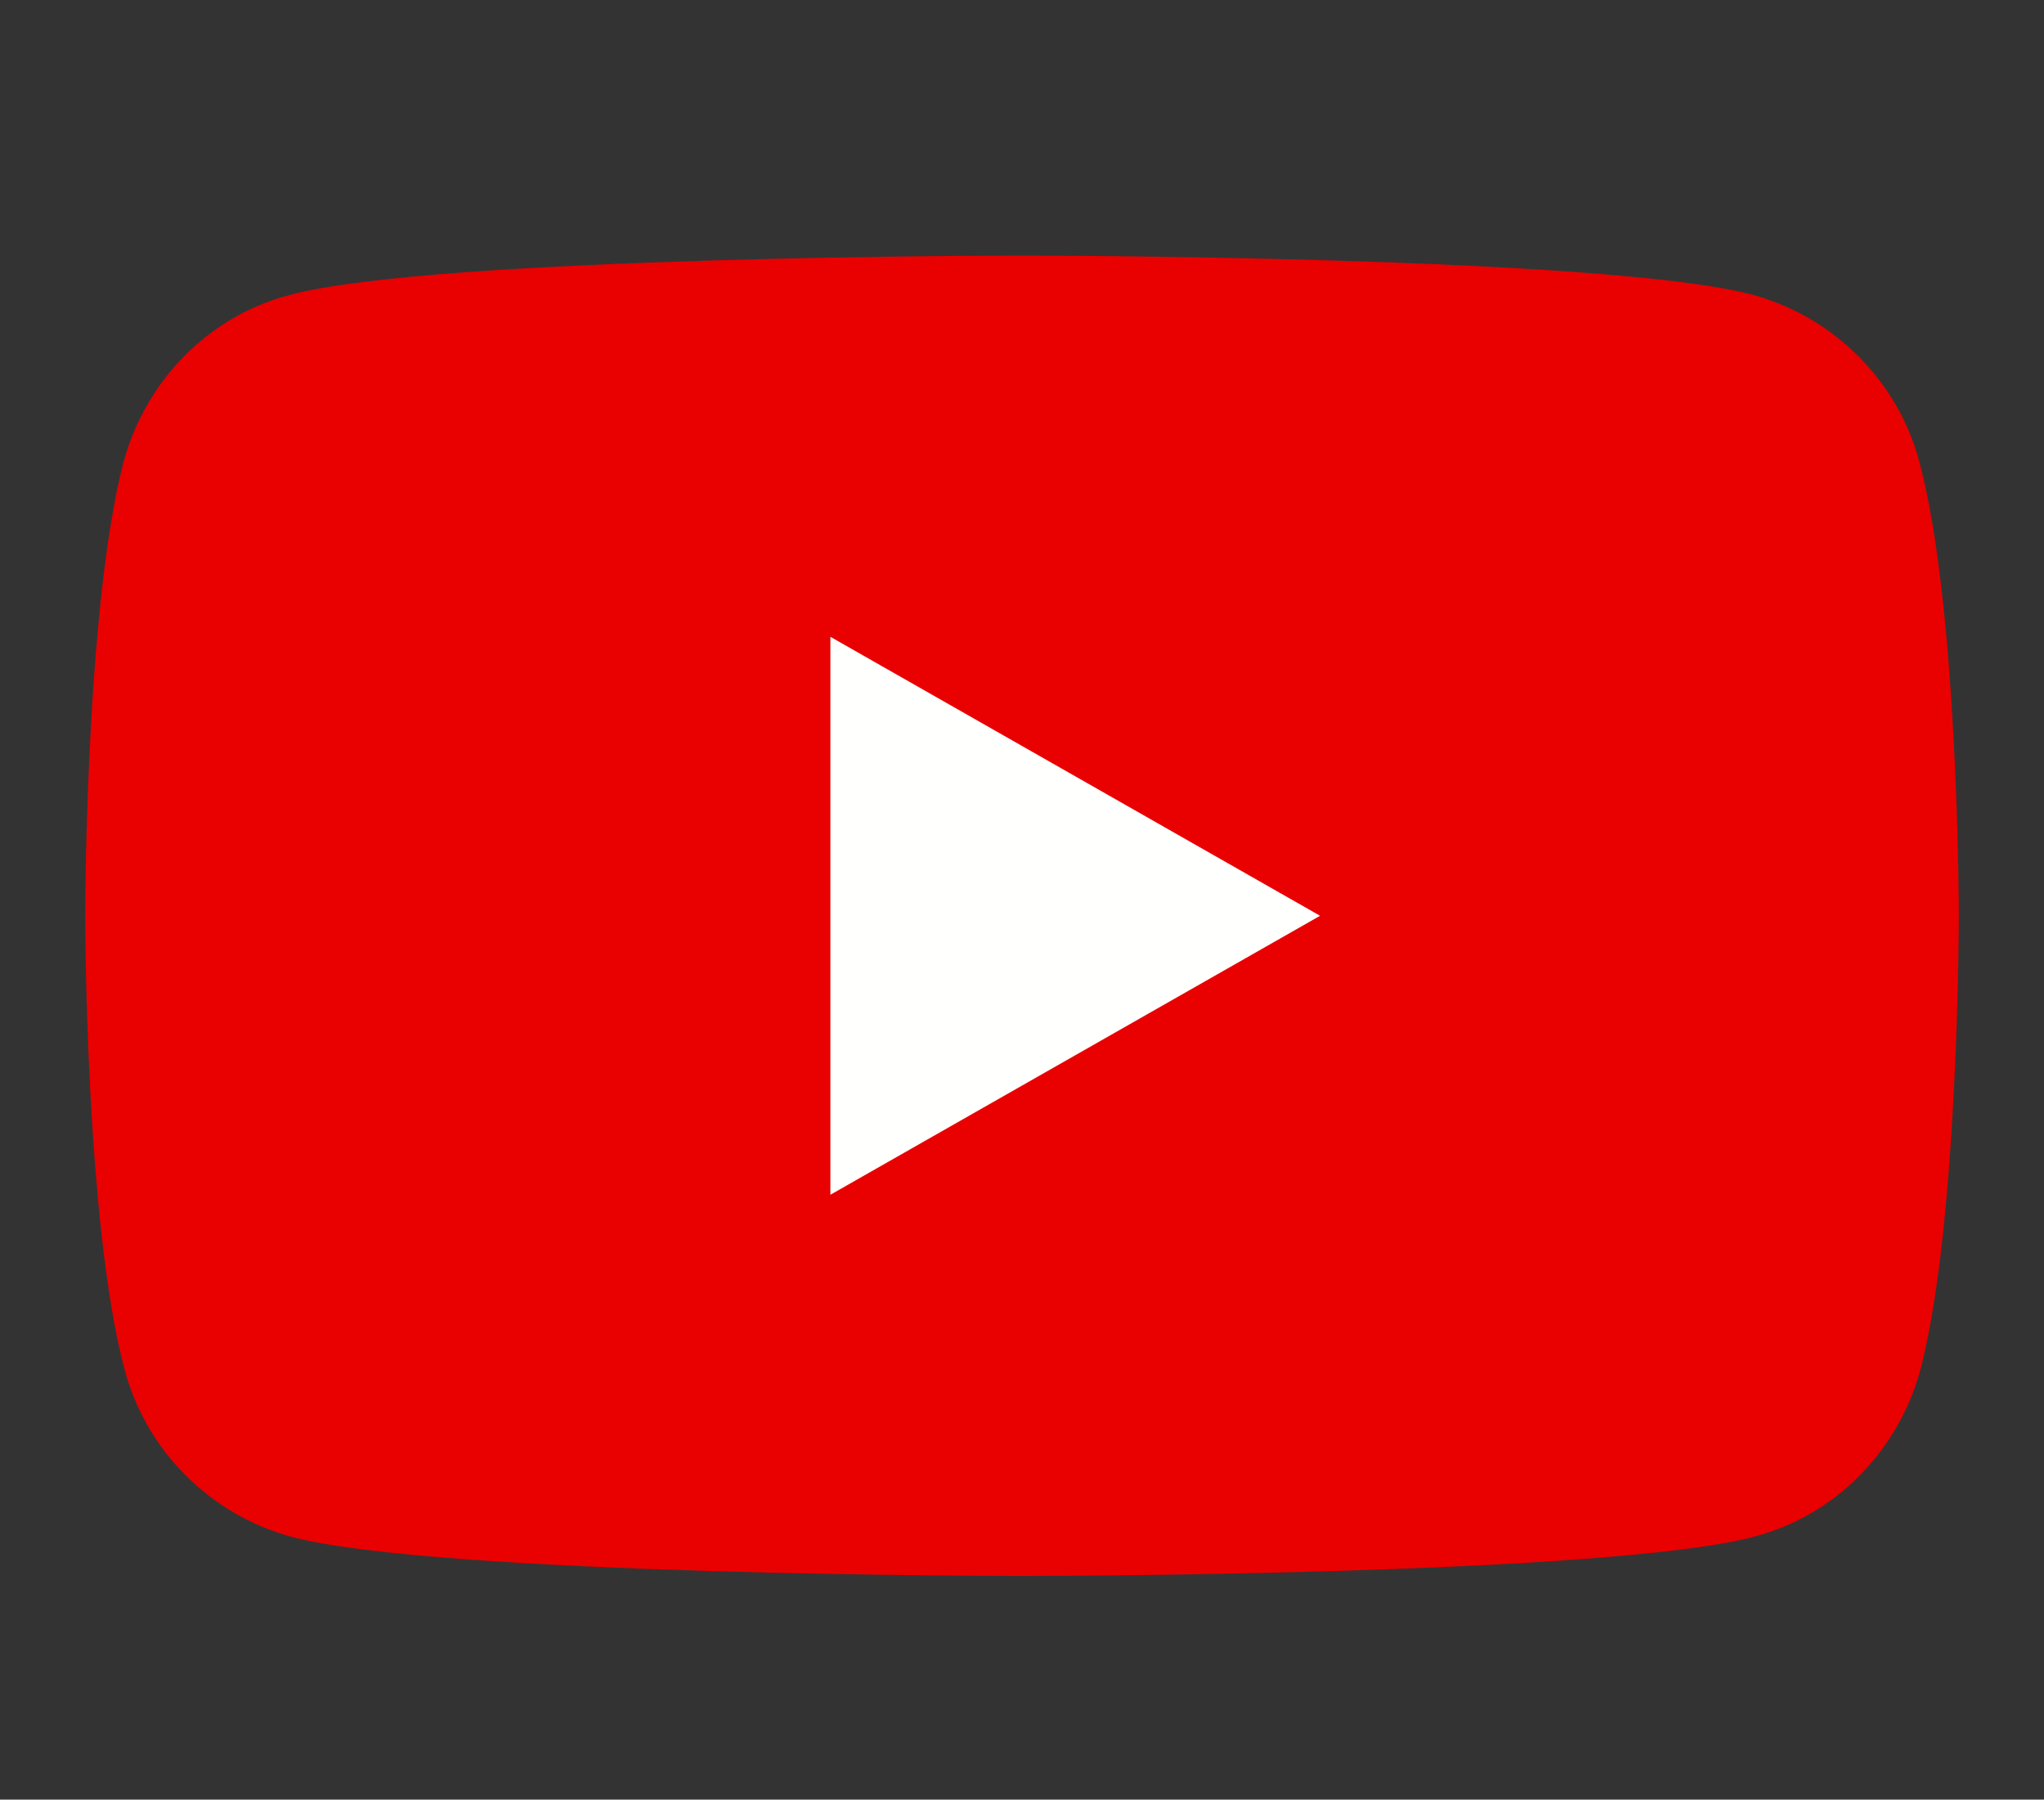
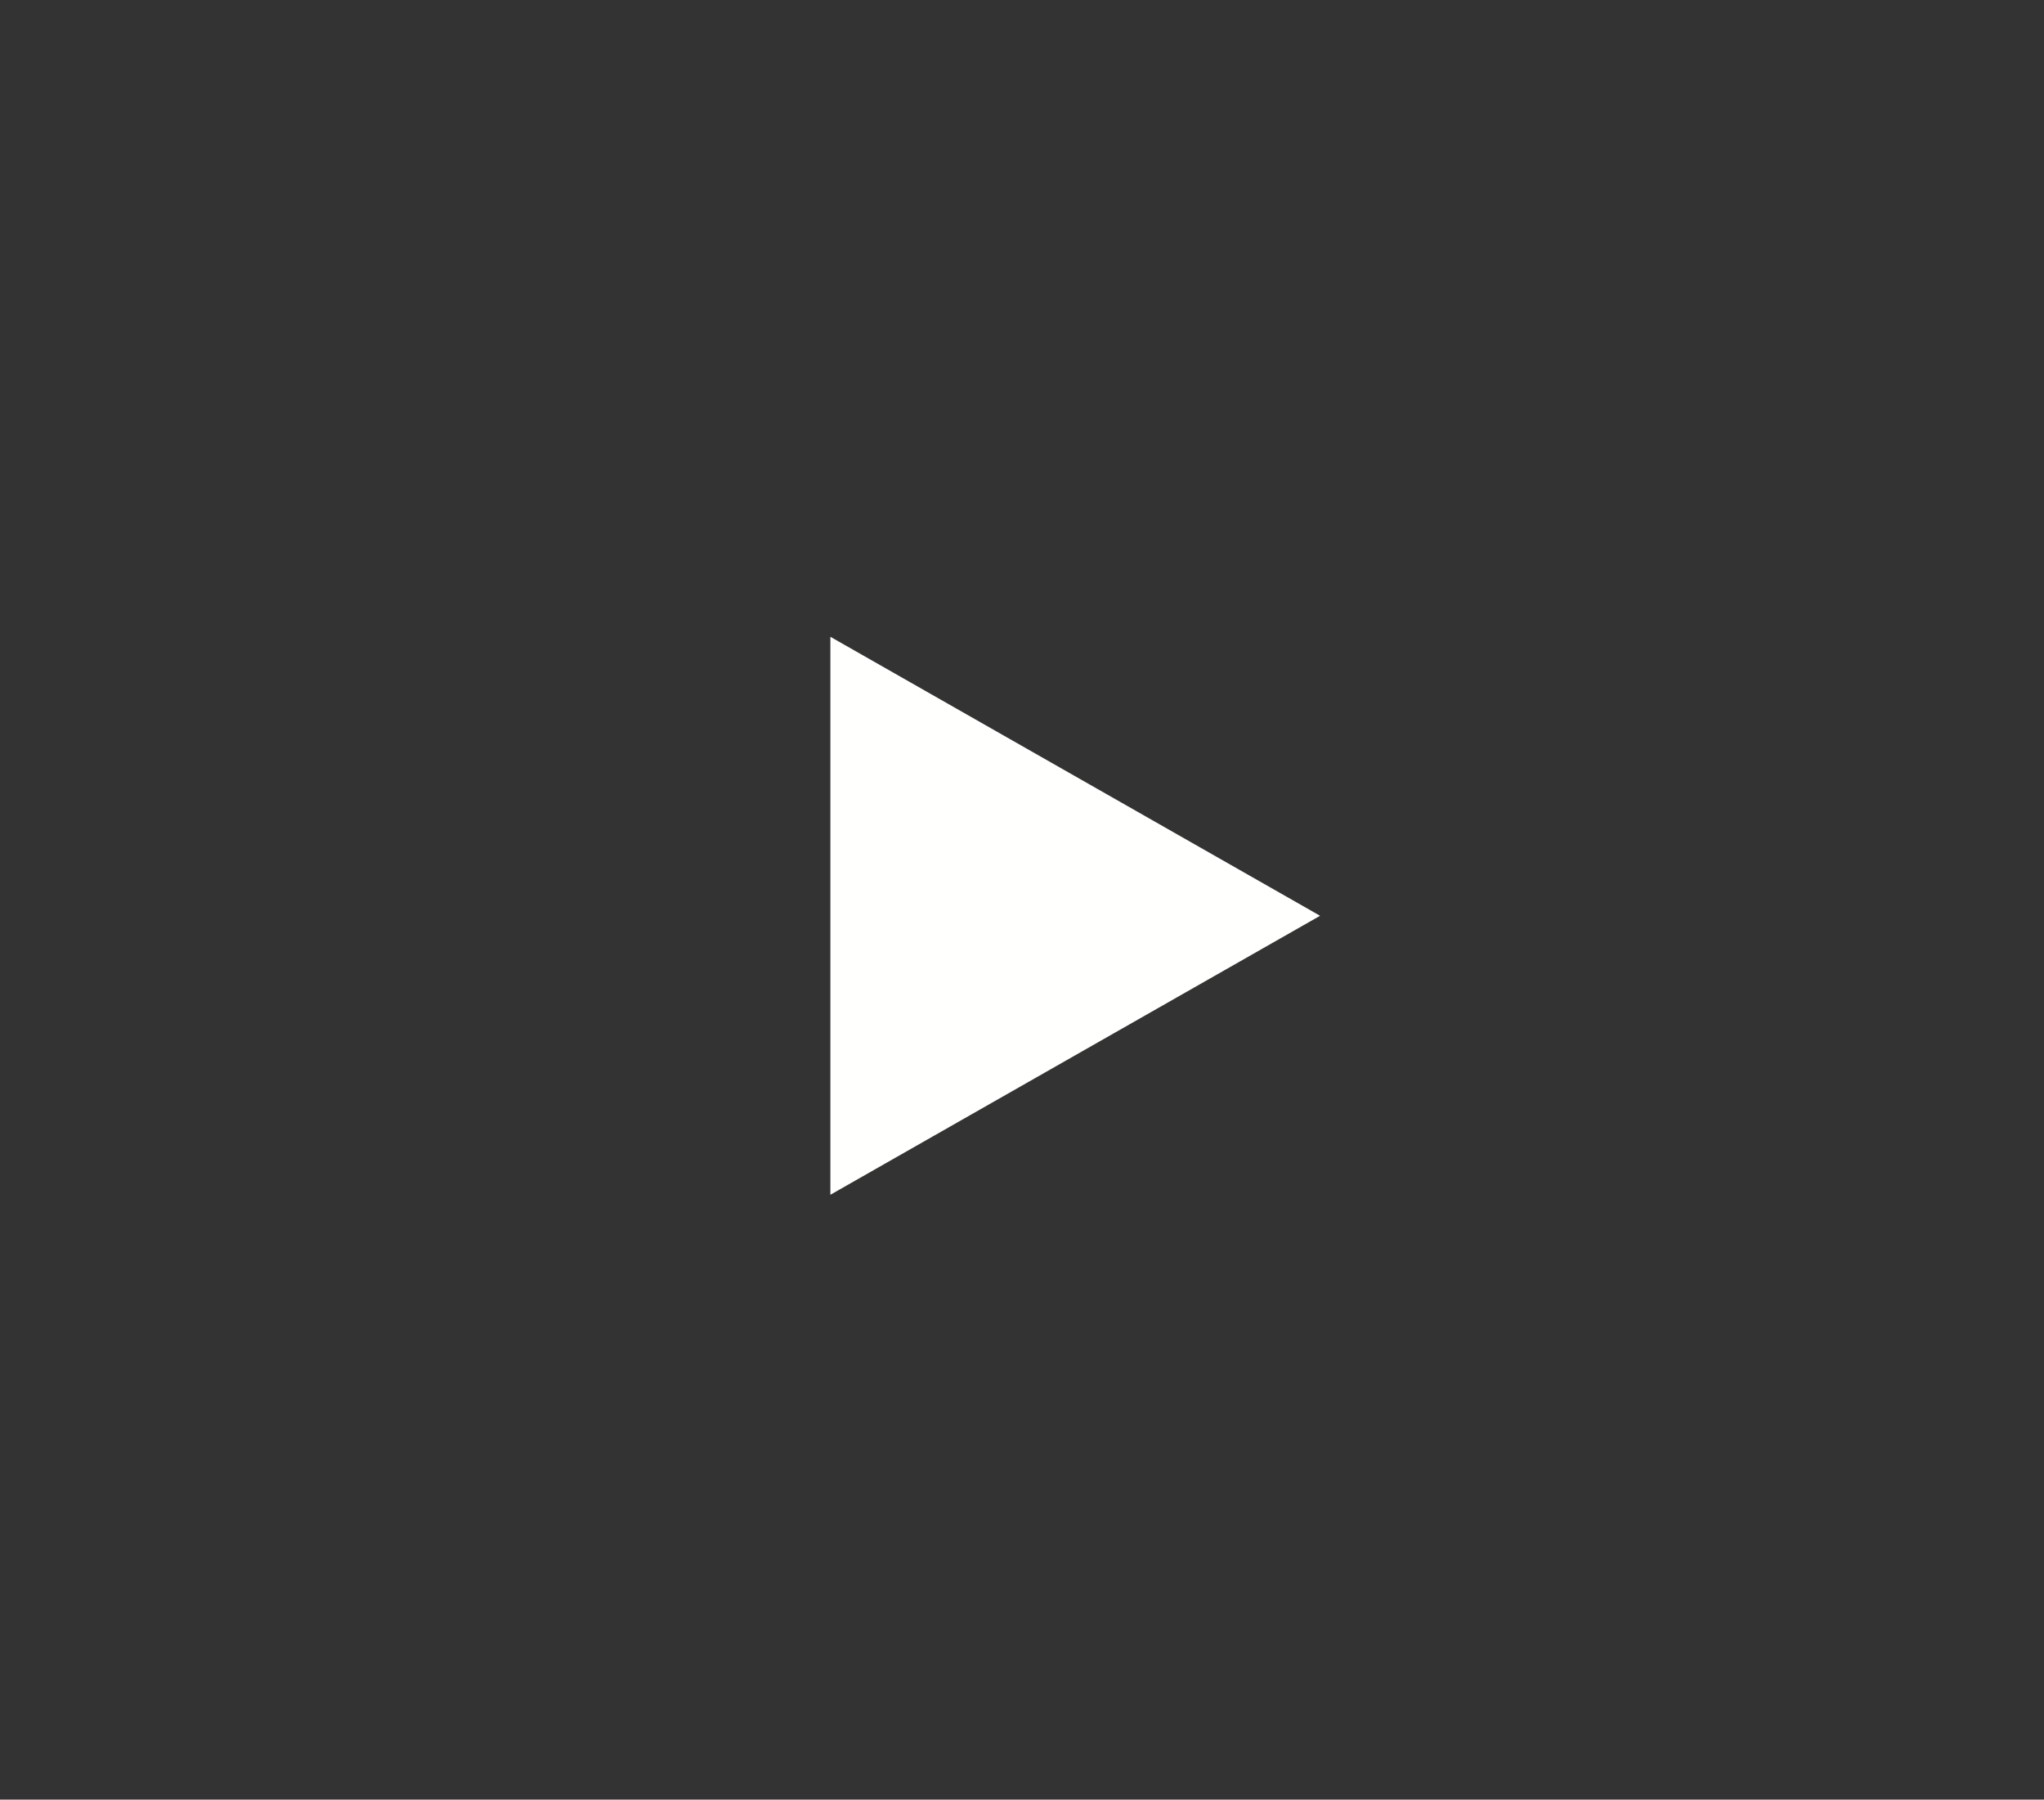
<svg xmlns="http://www.w3.org/2000/svg" version="1.1" id="Layer_1" x="0px" y="0px" viewBox="0 0 192 169" style="enable-background:new 0 0 192 169;" xml:space="preserve">
  <rect x="0" y="0" width="192" height="169" fill="#333333" stroke="none" />
  <style type="text/css">
	.st0{fill:#E90000;}
	.st1{fill:#FFFFFE;}
</style>
  <g>
-     <path class="st0" d="M180.3,43.4c-2-7.6-8-13.6-15.6-15.7C151,24,96,24,96,24s-55,0-68.8,3.7c-7.6,2-13.5,8-15.6,15.7   C8,57.2,8,86,8,86s0,28.8,3.7,42.6c2,7.6,8,13.6,15.6,15.7C41,148,96,148,96,148s55,0,68.8-3.7c7.6-2,13.5-8,15.6-15.7   C184,114.8,184,86,184,86S184,57.2,180.3,43.4z" />
    <polygon class="st1" points="78,112.2 78,59.8 124,86  " />
  </g>
</svg>